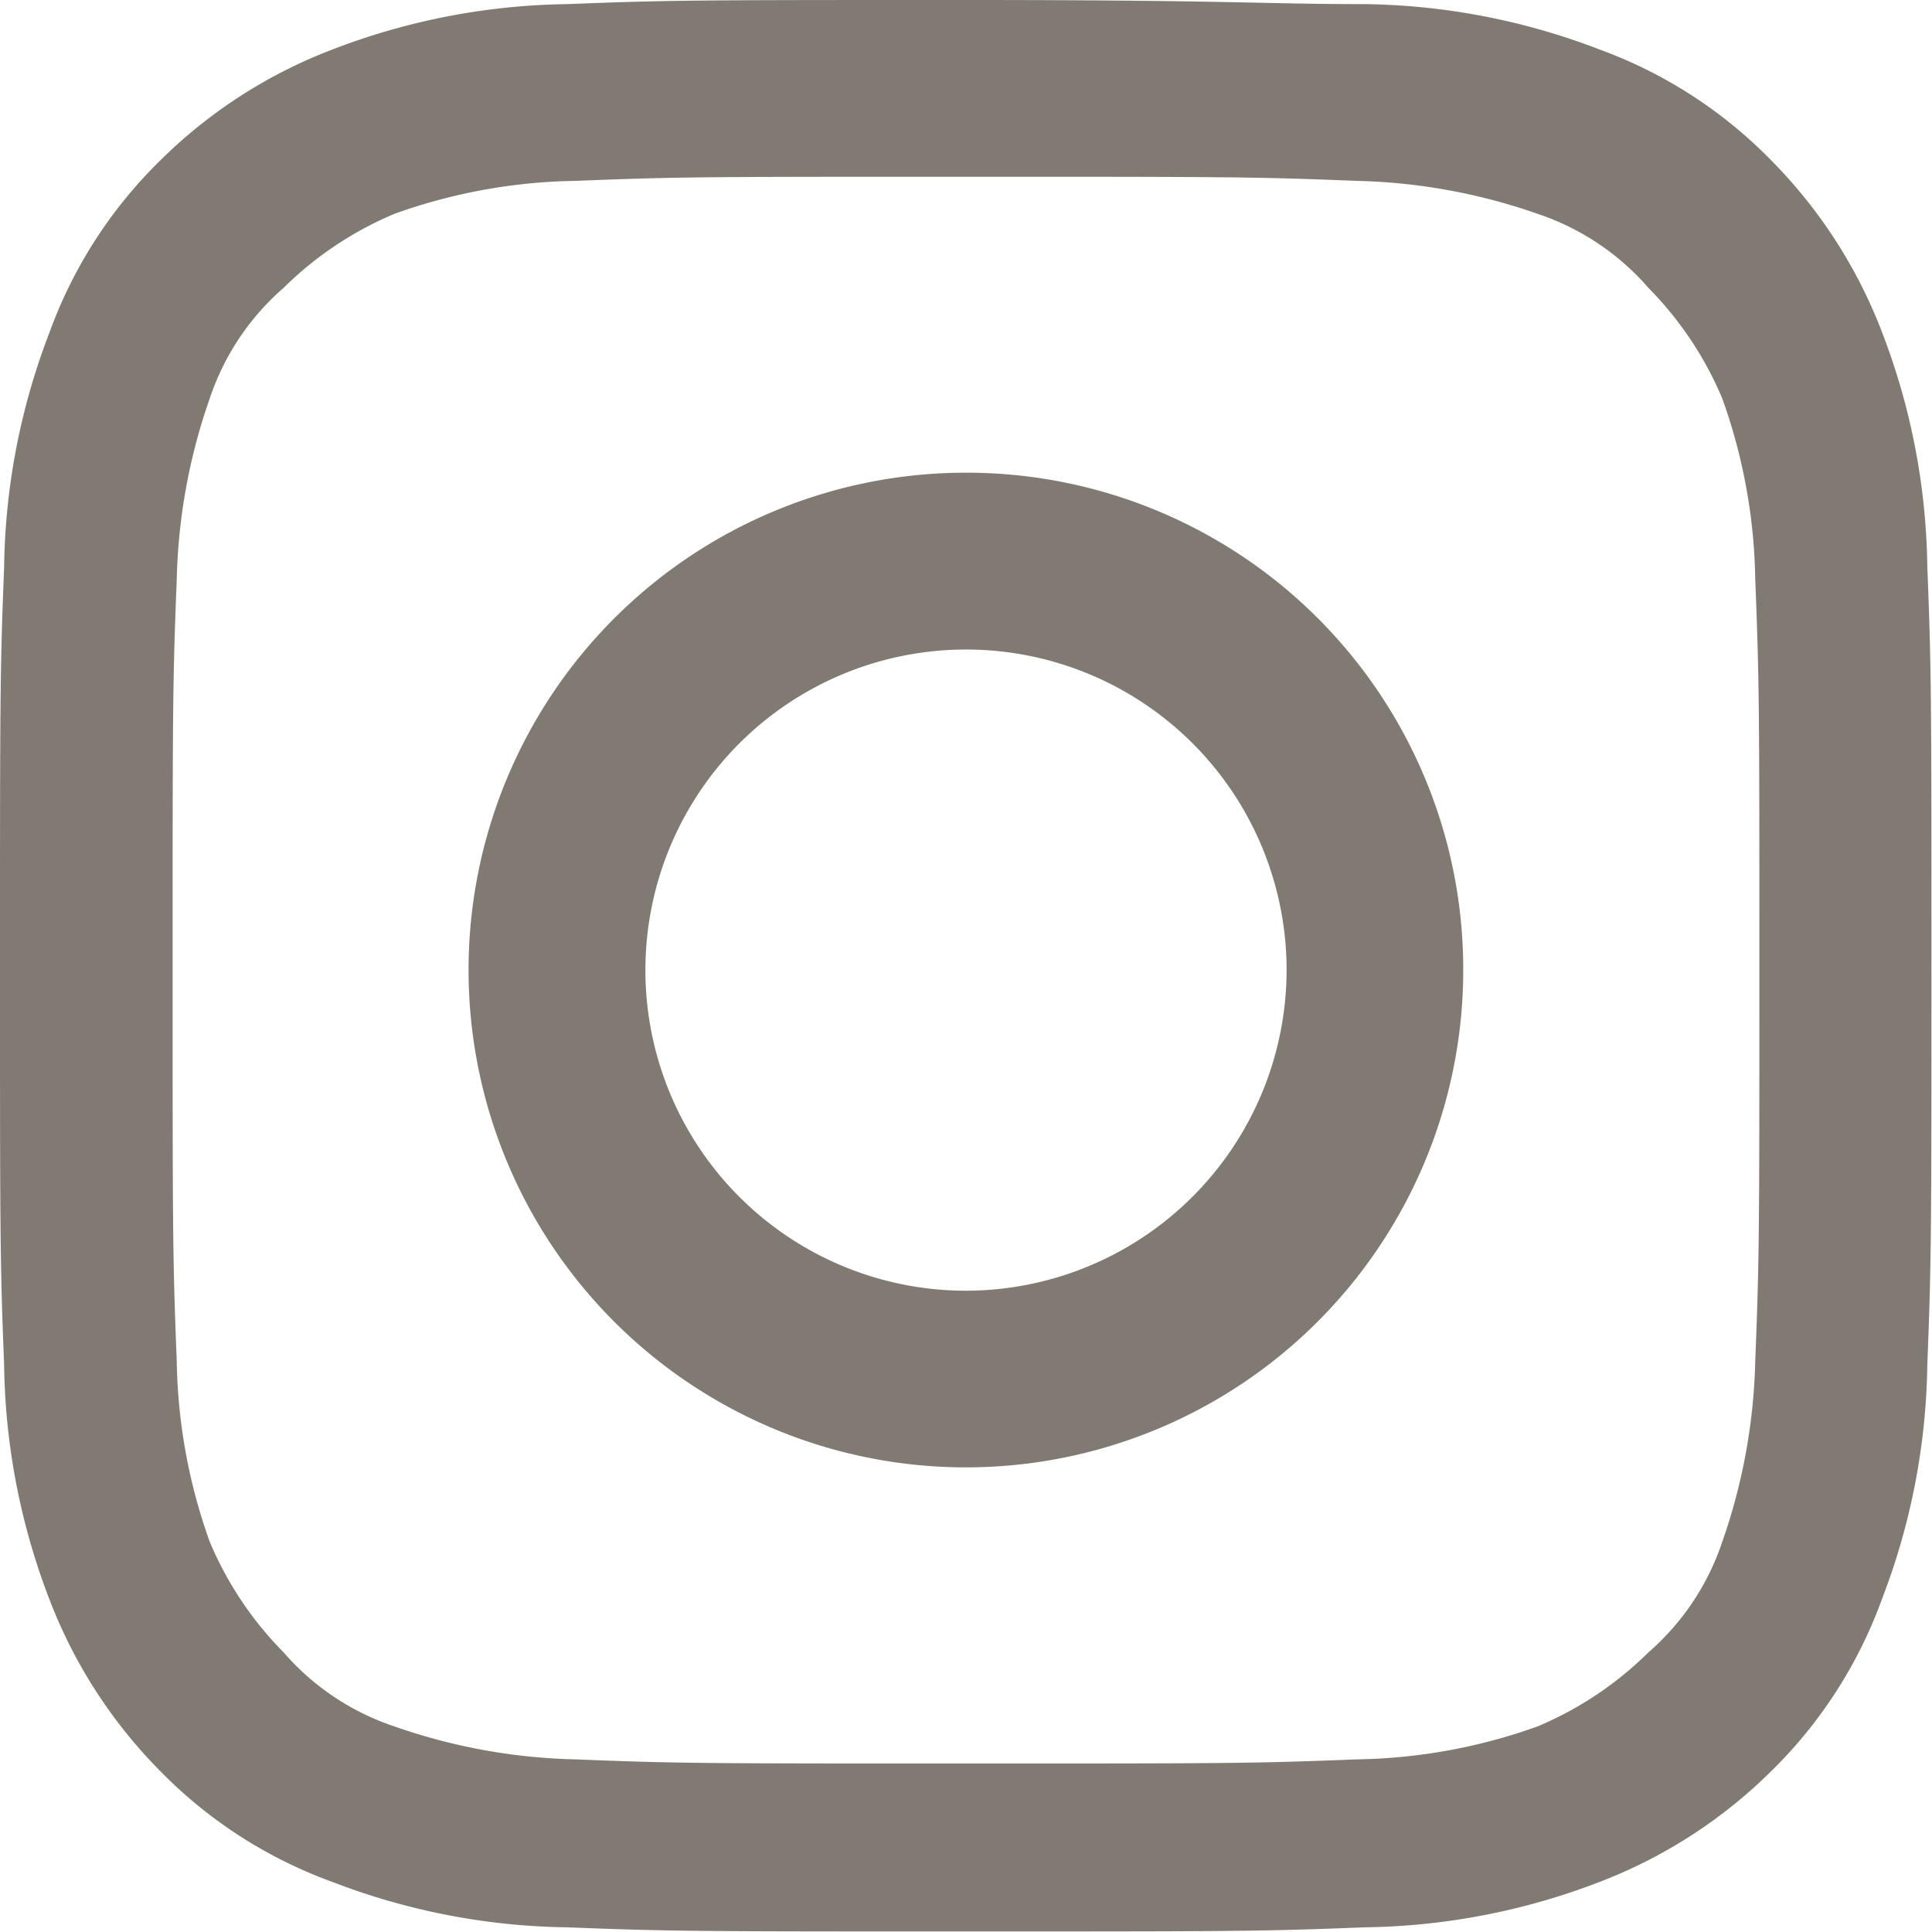
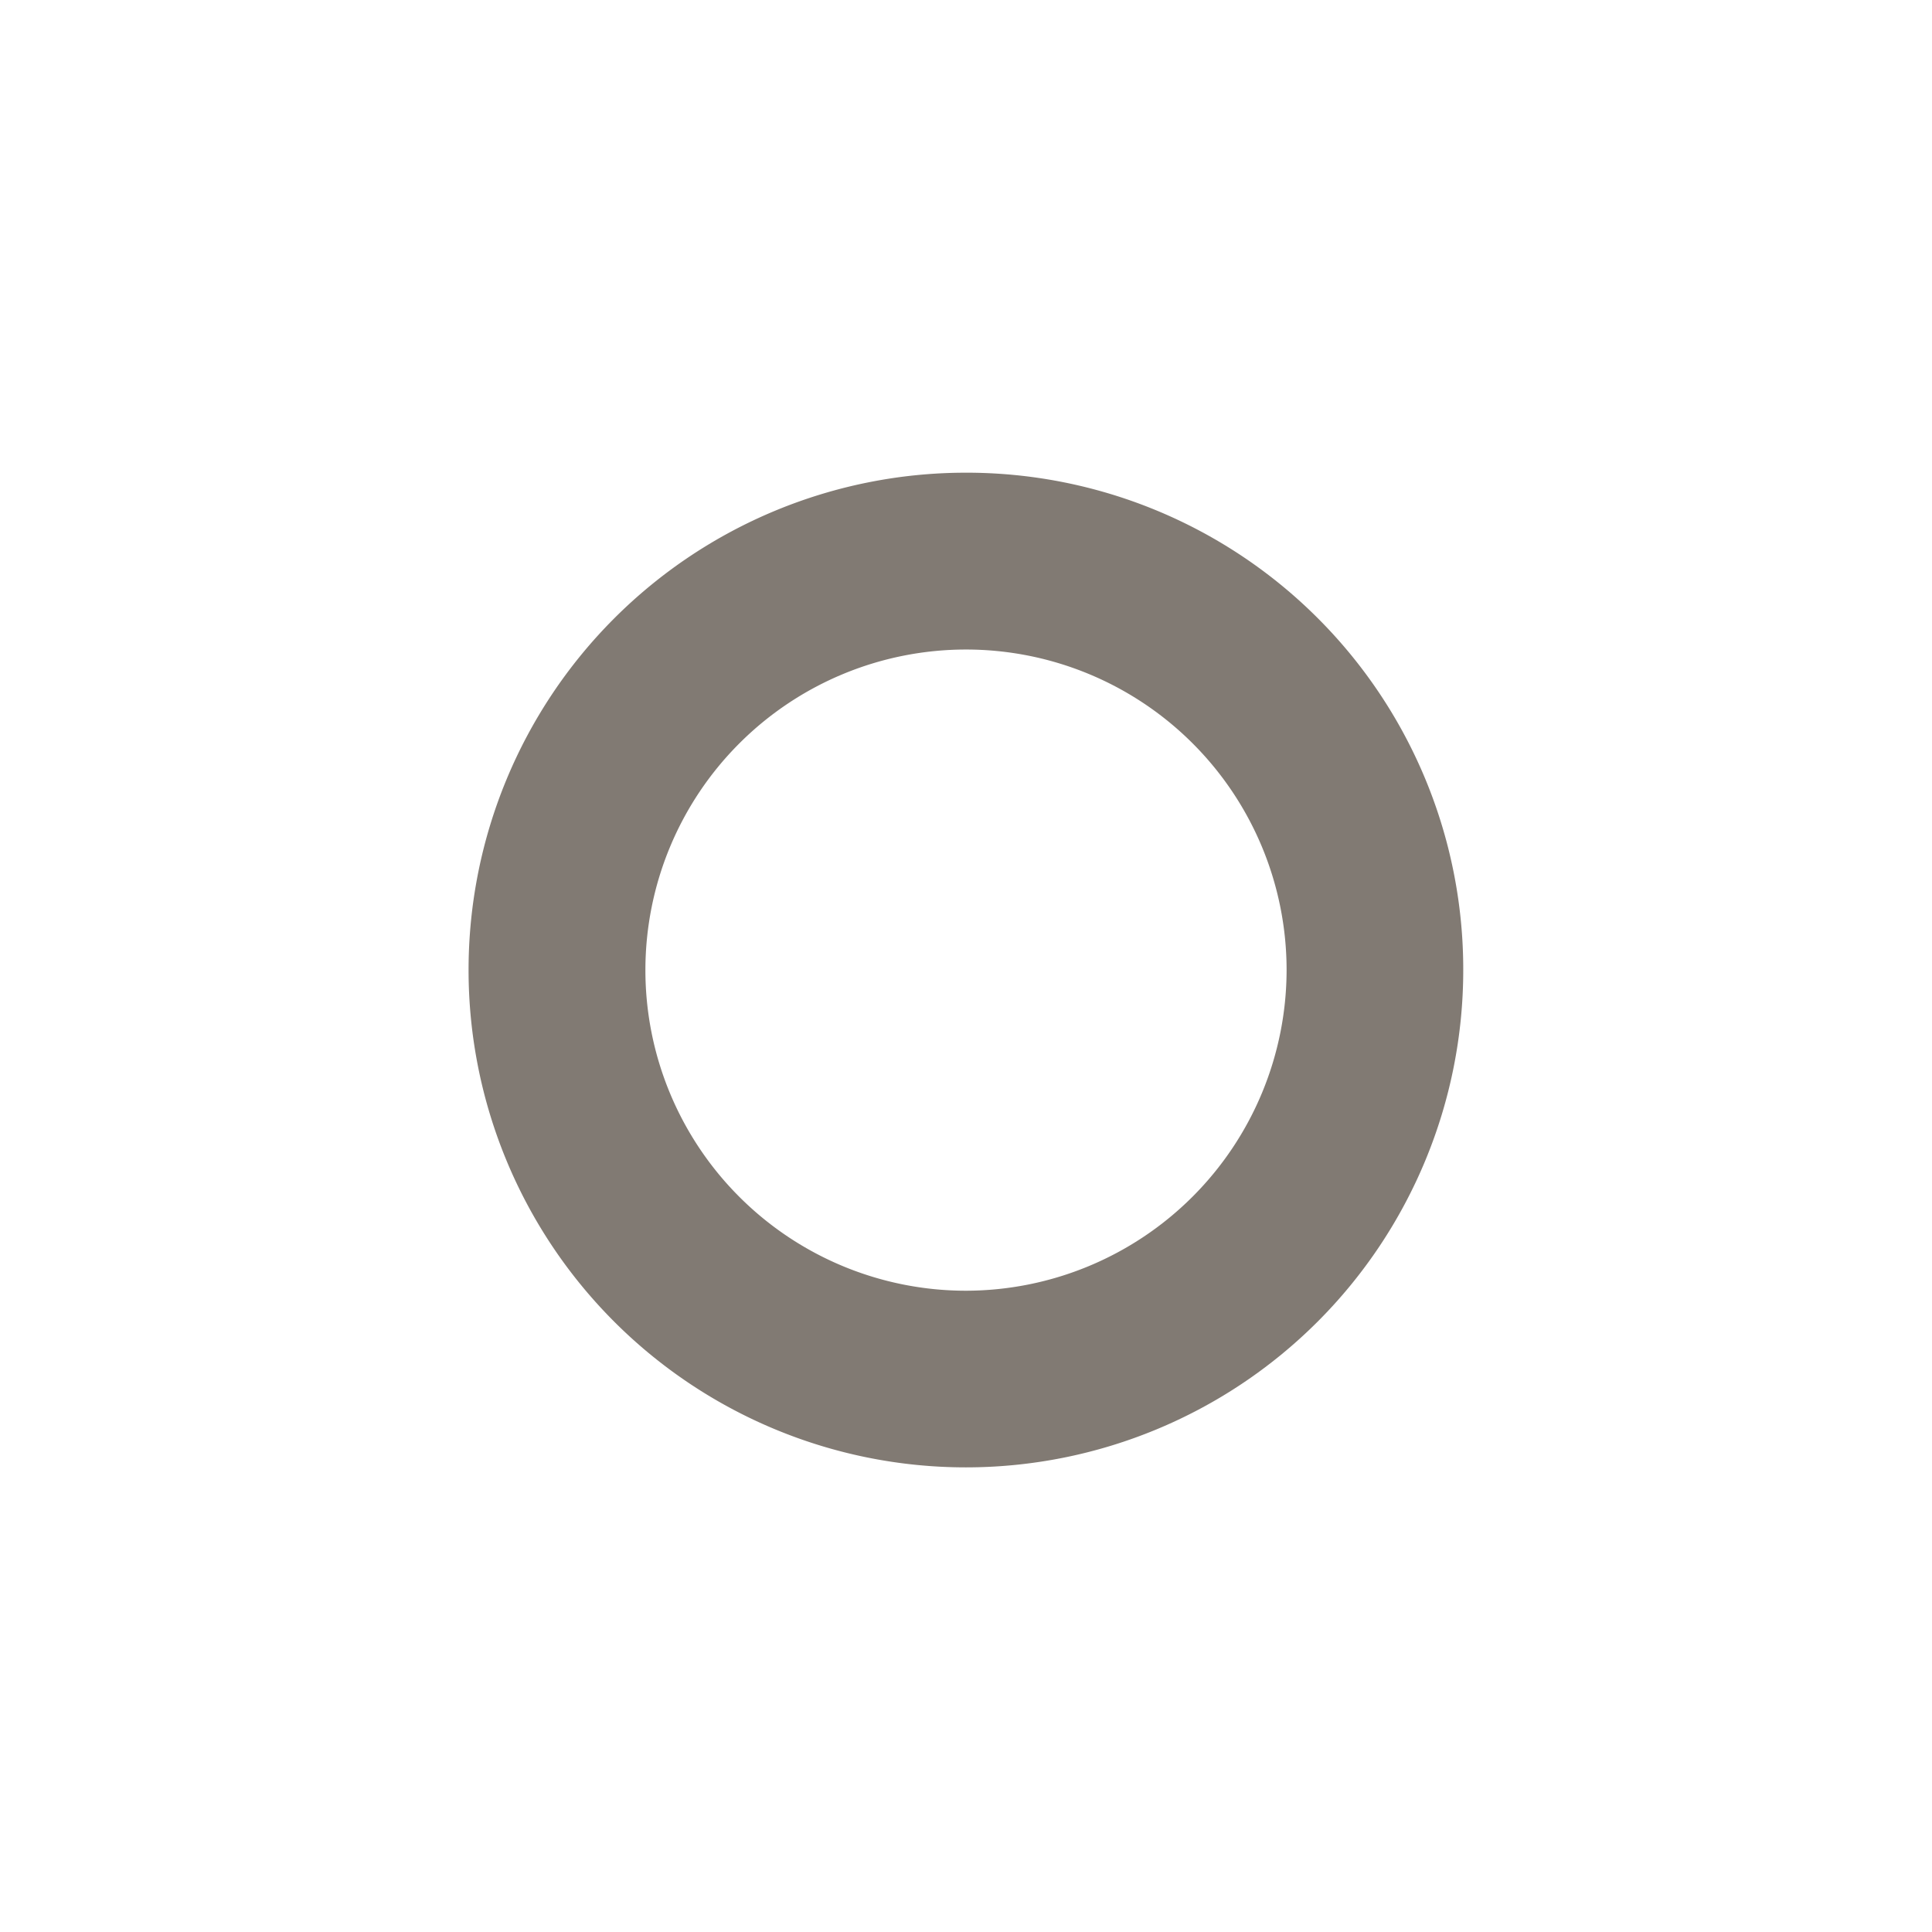
<svg xmlns="http://www.w3.org/2000/svg" id="Component_7_1" data-name="Component 7 – 1" width="20.616" height="20.615" viewBox="0 0 20.616 20.615">
-   <path id="Path_67" data-name="Path 67" d="M10.308,1.886c2.763,0,3.07,0,4.167.044a6.249,6.249,0,0,1,1.93.351,2.691,2.691,0,0,1,1.184.79,3.734,3.734,0,0,1,.79,1.184,5.964,5.964,0,0,1,.351,1.93c.044,1.1.044,1.4.044,4.167s0,3.07-.044,4.167a6.249,6.249,0,0,1-.351,1.93,2.691,2.691,0,0,1-.79,1.184,3.733,3.733,0,0,1-1.184.79,5.963,5.963,0,0,1-1.93.351c-1.1.044-1.4.044-4.167.044s-3.07,0-4.167-.044a6.248,6.248,0,0,1-1.93-.351,2.691,2.691,0,0,1-1.184-.79,3.734,3.734,0,0,1-.79-1.184,5.963,5.963,0,0,1-.351-1.93c-.044-1.1-.044-1.4-.044-4.167s0-3.07.044-4.167a6.249,6.249,0,0,1,.351-1.93,2.691,2.691,0,0,1,.79-1.184,3.733,3.733,0,0,1,1.184-.79,5.963,5.963,0,0,1,1.93-.351c1.1-.044,1.4-.044,4.167-.044m0-1.886C7.5,0,7.15,0,6.053.044a7.2,7.2,0,0,0-2.5.482A5.282,5.282,0,0,0,1.711,1.711,4.913,4.913,0,0,0,.526,3.553a7.2,7.2,0,0,0-.482,2.5C0,7.15,0,7.5,0,10.308s0,3.158.044,4.255a7.2,7.2,0,0,0,.482,2.5A5.282,5.282,0,0,0,1.711,18.9a4.913,4.913,0,0,0,1.842,1.184,7.2,7.2,0,0,0,2.5.482c1.1.044,1.447.044,4.255.044s3.158,0,4.255-.044a7.2,7.2,0,0,0,2.5-.482A5.282,5.282,0,0,0,18.9,18.9a4.913,4.913,0,0,0,1.184-1.842,7.2,7.2,0,0,0,.482-2.5c.044-1.1.044-1.447.044-4.255s0-3.158-.044-4.255a7.2,7.2,0,0,0-.482-2.5A5.282,5.282,0,0,0,18.9,1.711,4.913,4.913,0,0,0,17.063.526a7.2,7.2,0,0,0-2.5-.482C13.466.044,13.115,0,10.308,0" fill="#817a73" />
  <path id="Path_68" data-name="Path 68" d="M5.307,0a5.307,5.307,0,1,0,5.307,5.307A5.3,5.3,0,0,0,5.307,0m0,8.729A3.421,3.421,0,1,1,8.729,5.307,3.426,3.426,0,0,1,5.307,8.729" transform="translate(5 5.044)" fill="#817a73" />
</svg>